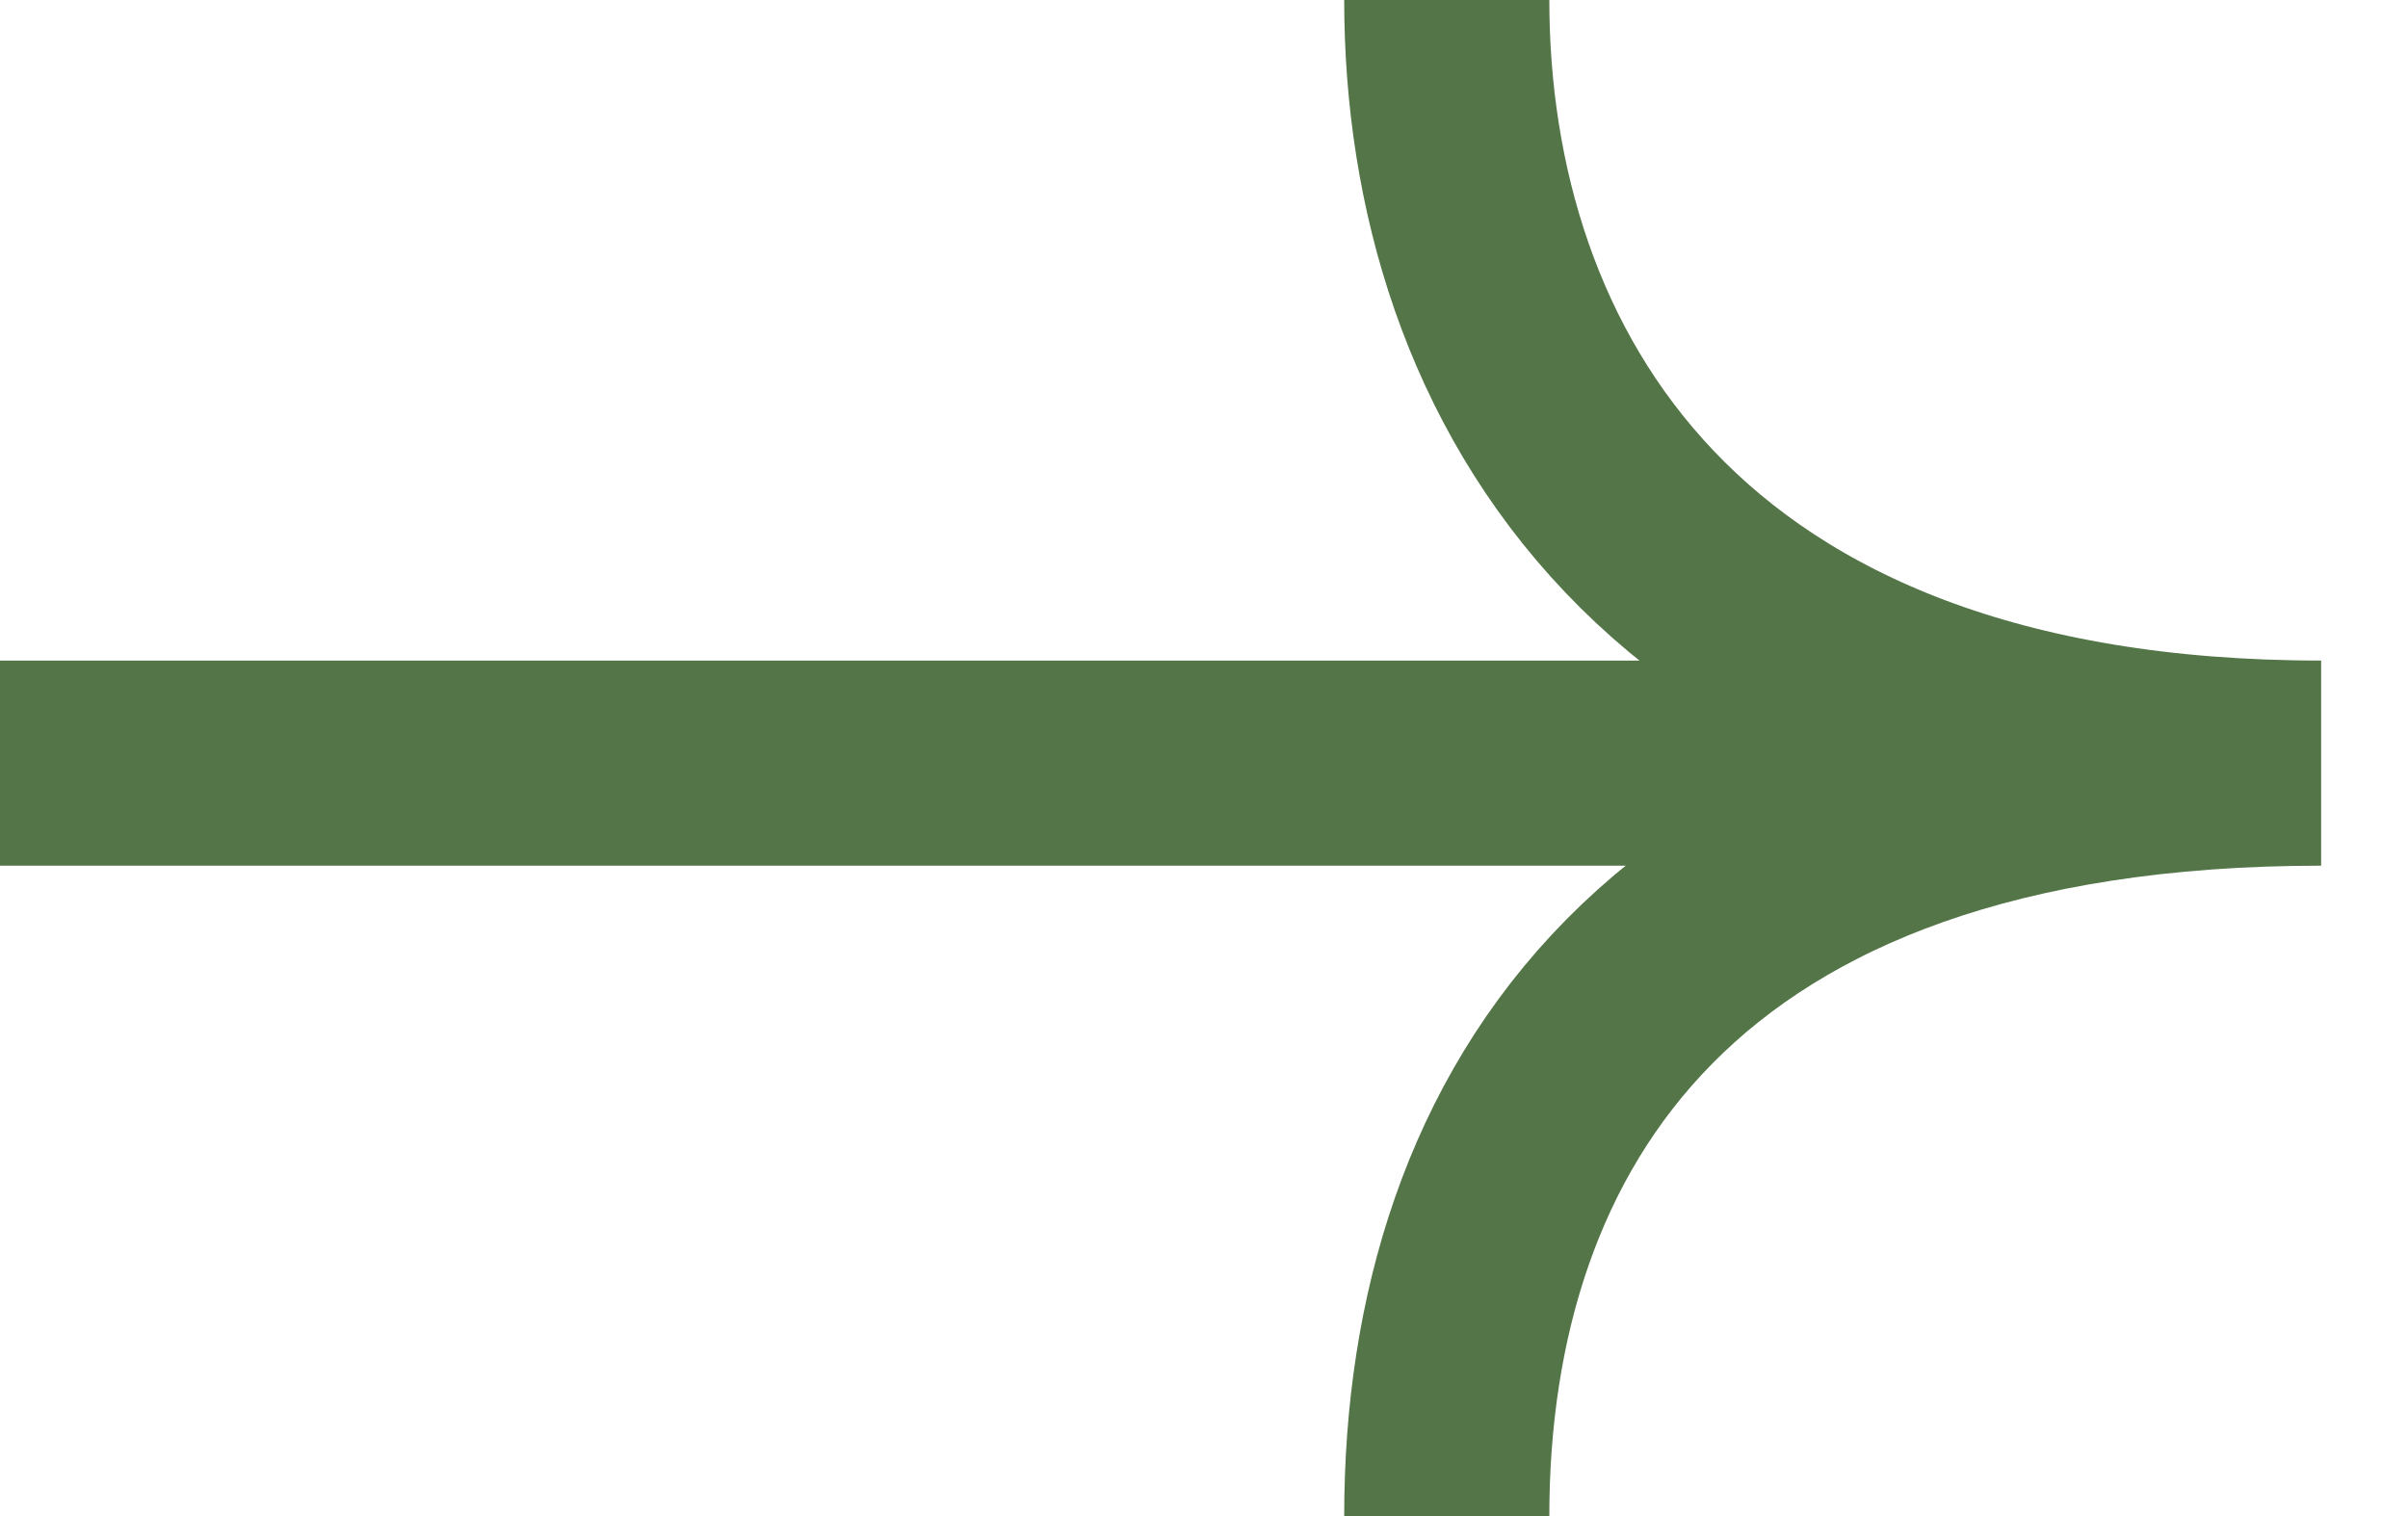
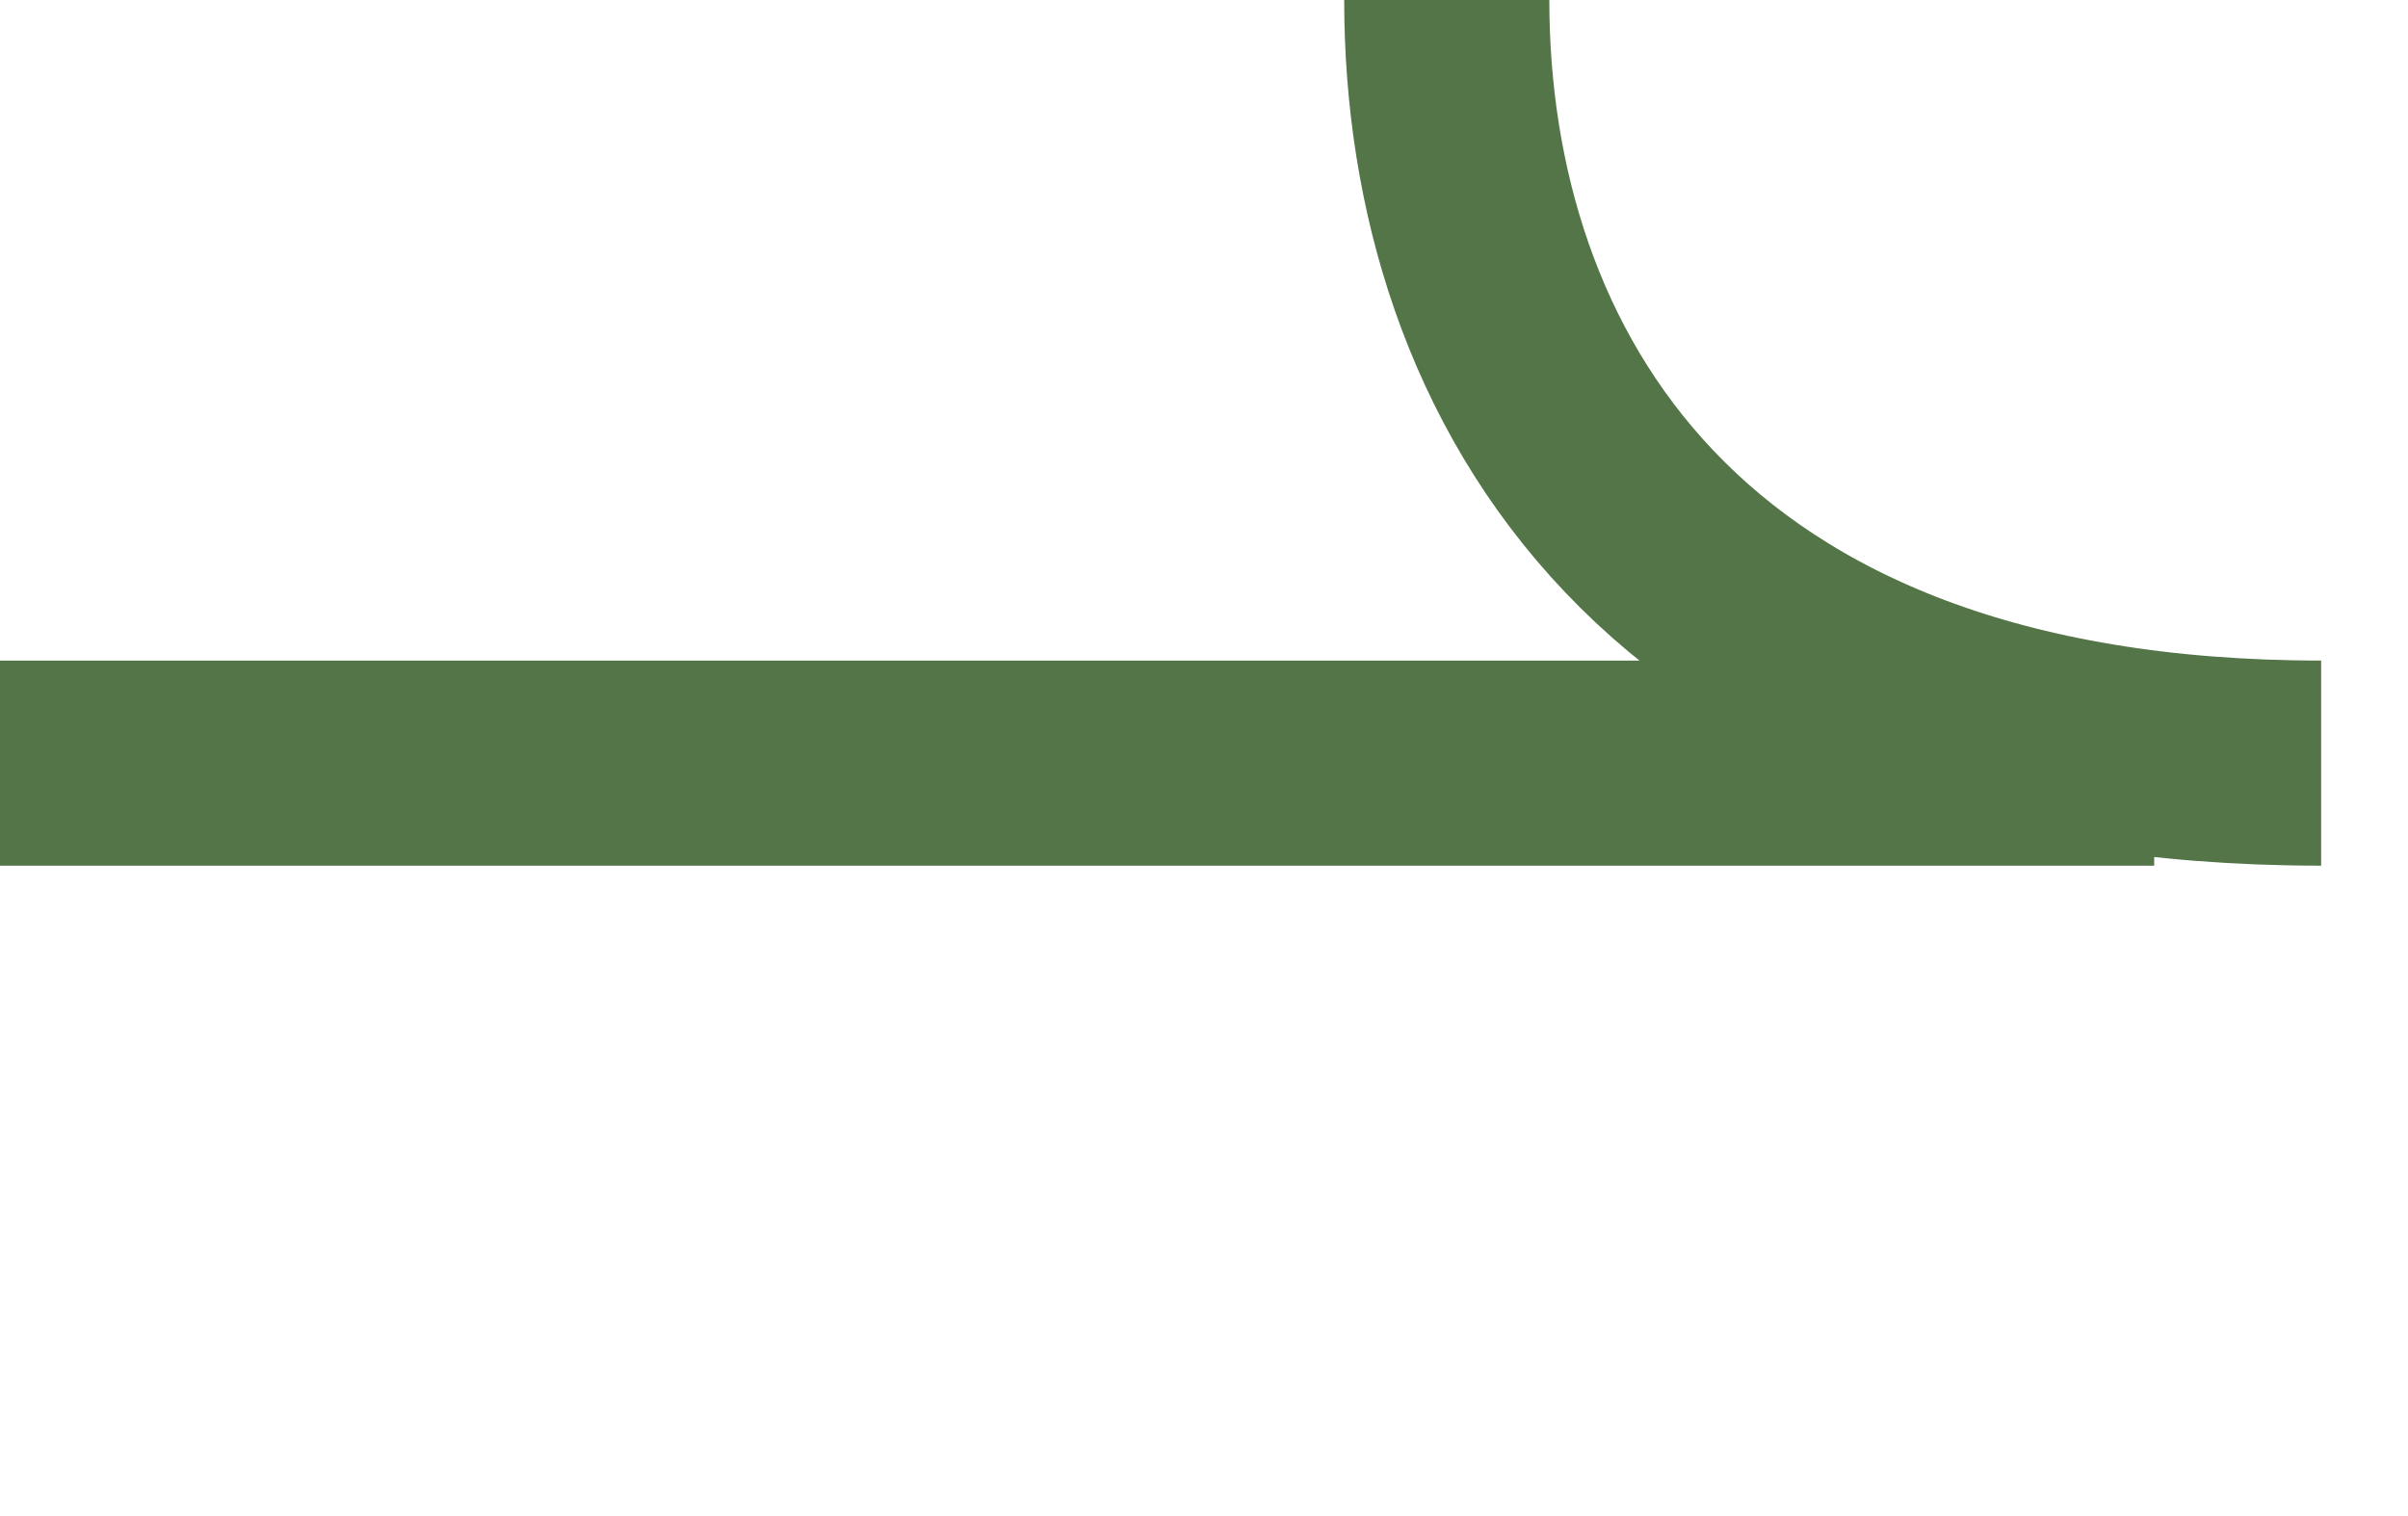
<svg xmlns="http://www.w3.org/2000/svg" width="27" height="17" viewBox="0 0 27 17" fill="none">
-   <path d="M16.222 0C16.222 4.189 18.717 8.557 26.026 8.557C18.717 8.557 16.222 12.567 16.222 17M24.154 8.557H0" stroke="#537547" stroke-width="2.3" />
+   <path d="M16.222 0C16.222 4.189 18.717 8.557 26.026 8.557M24.154 8.557H0" stroke="#537547" stroke-width="2.3" />
</svg>